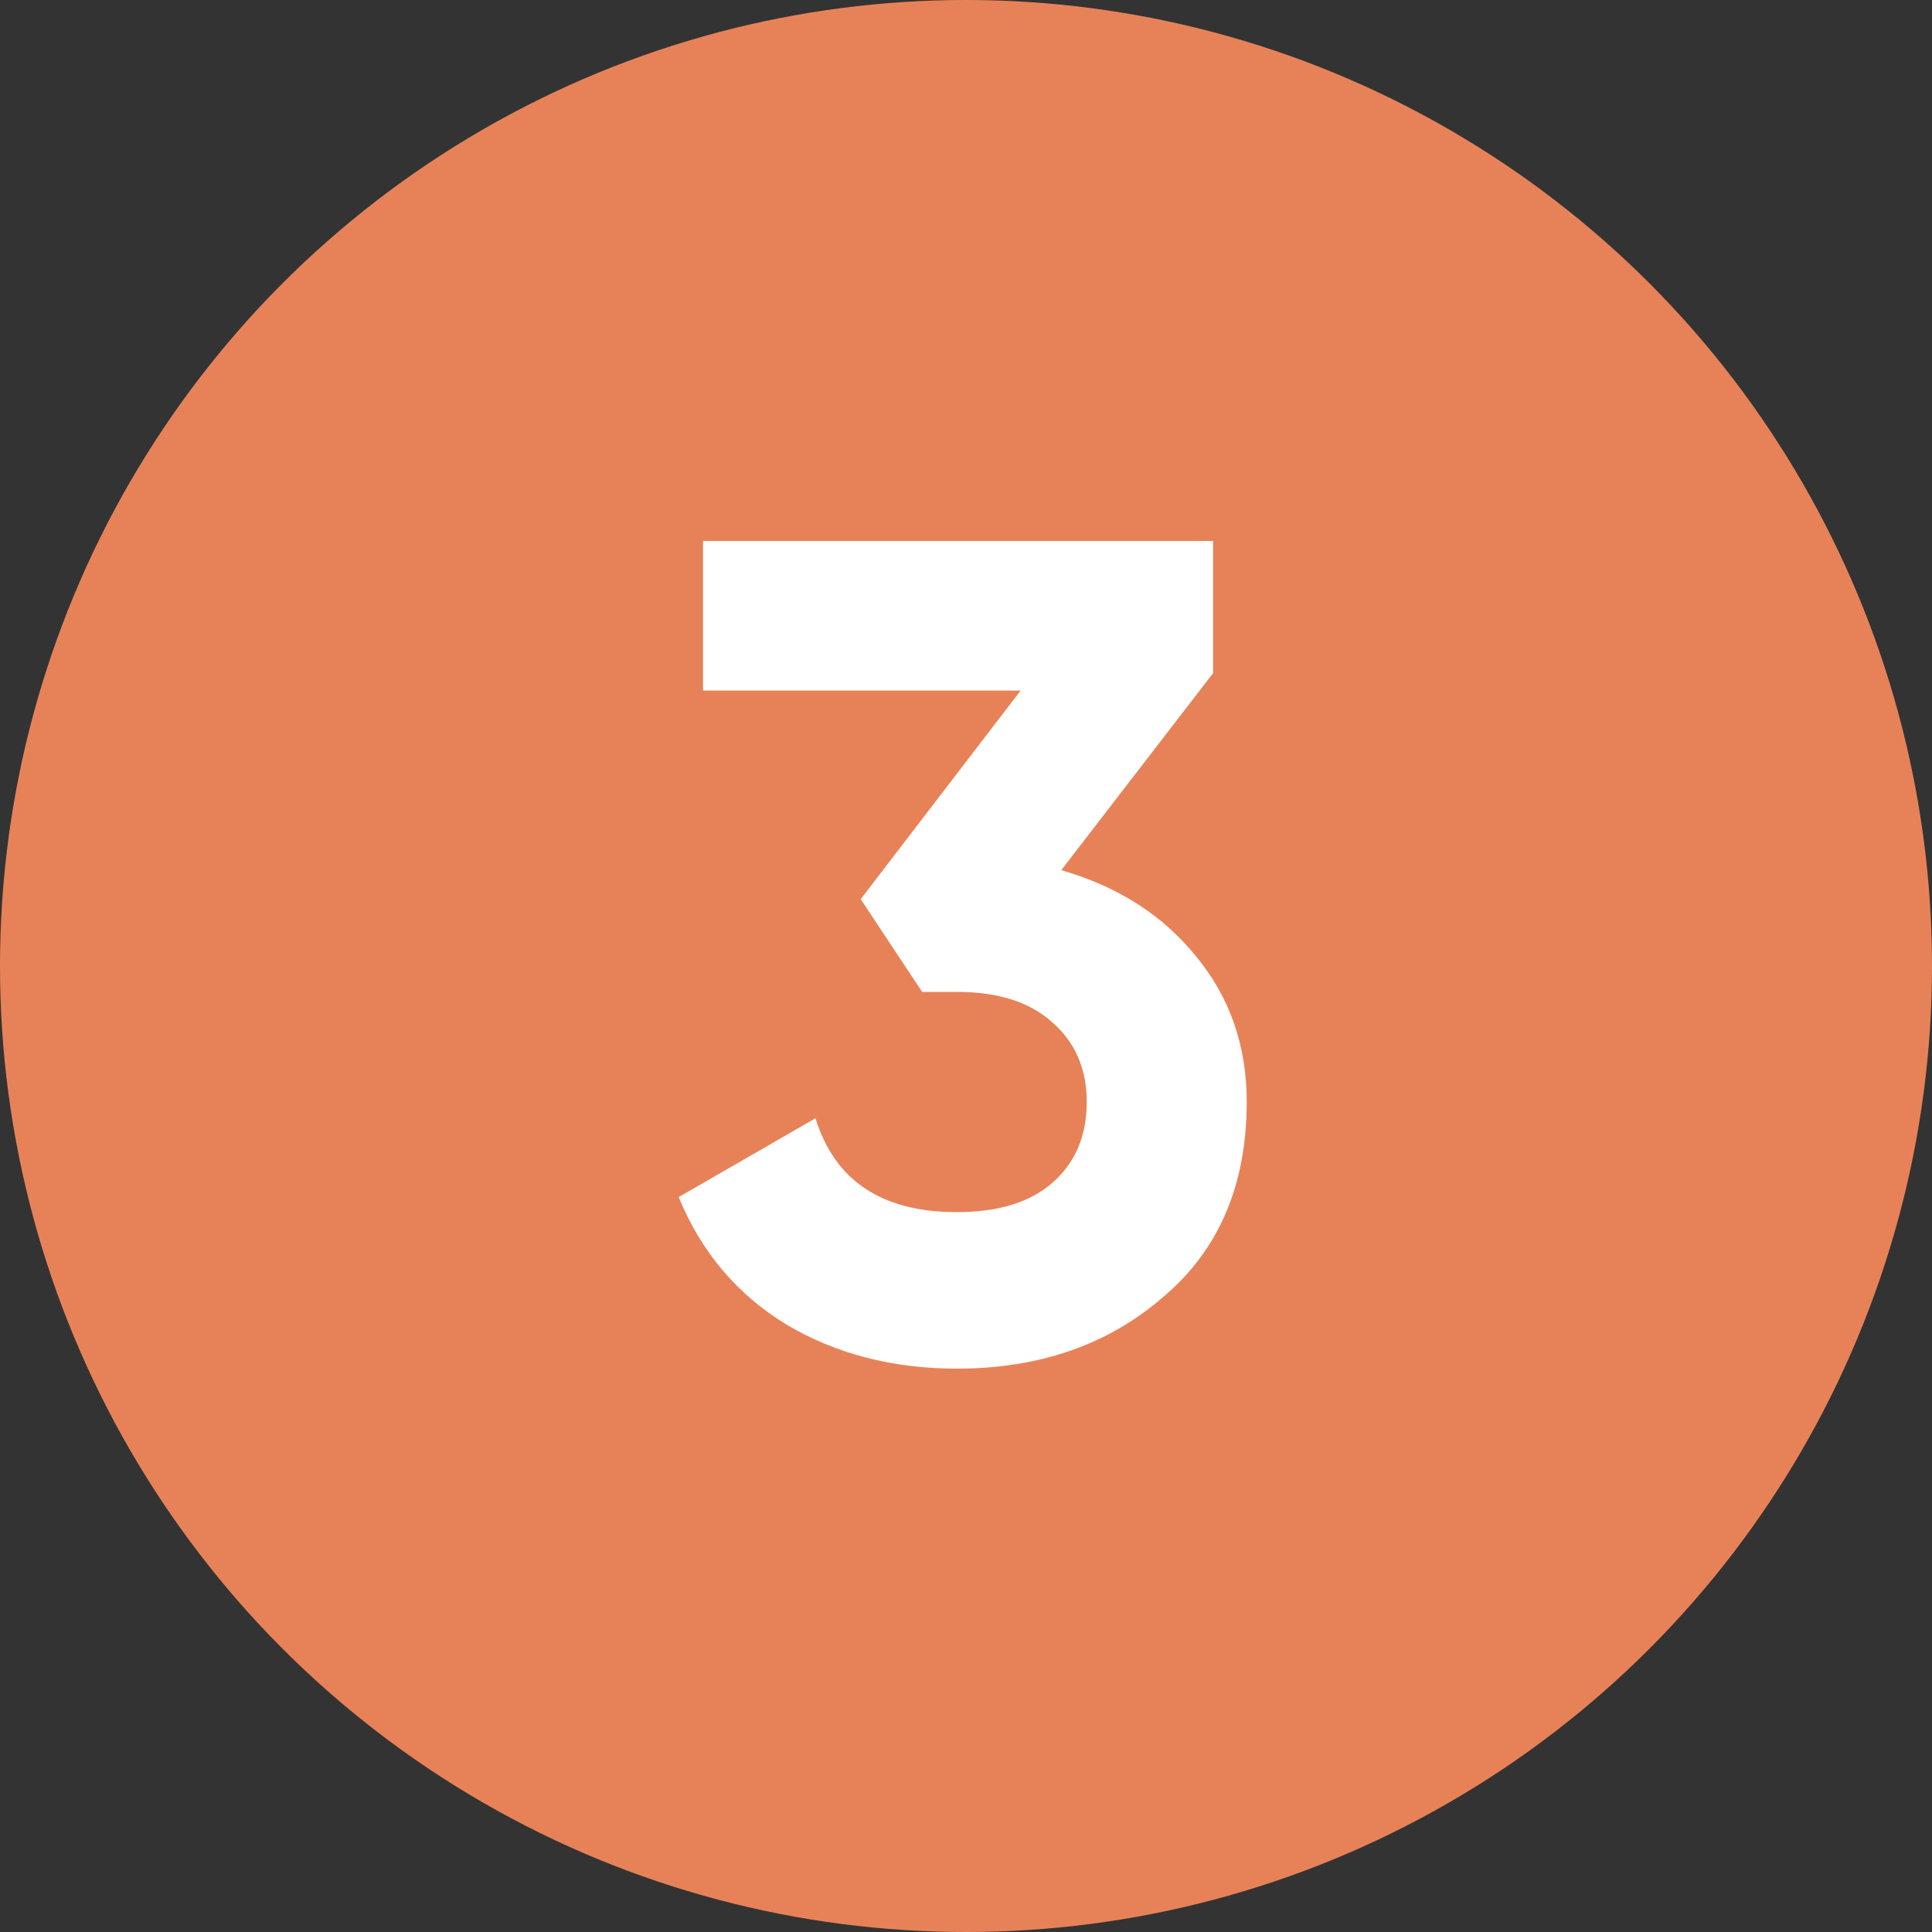
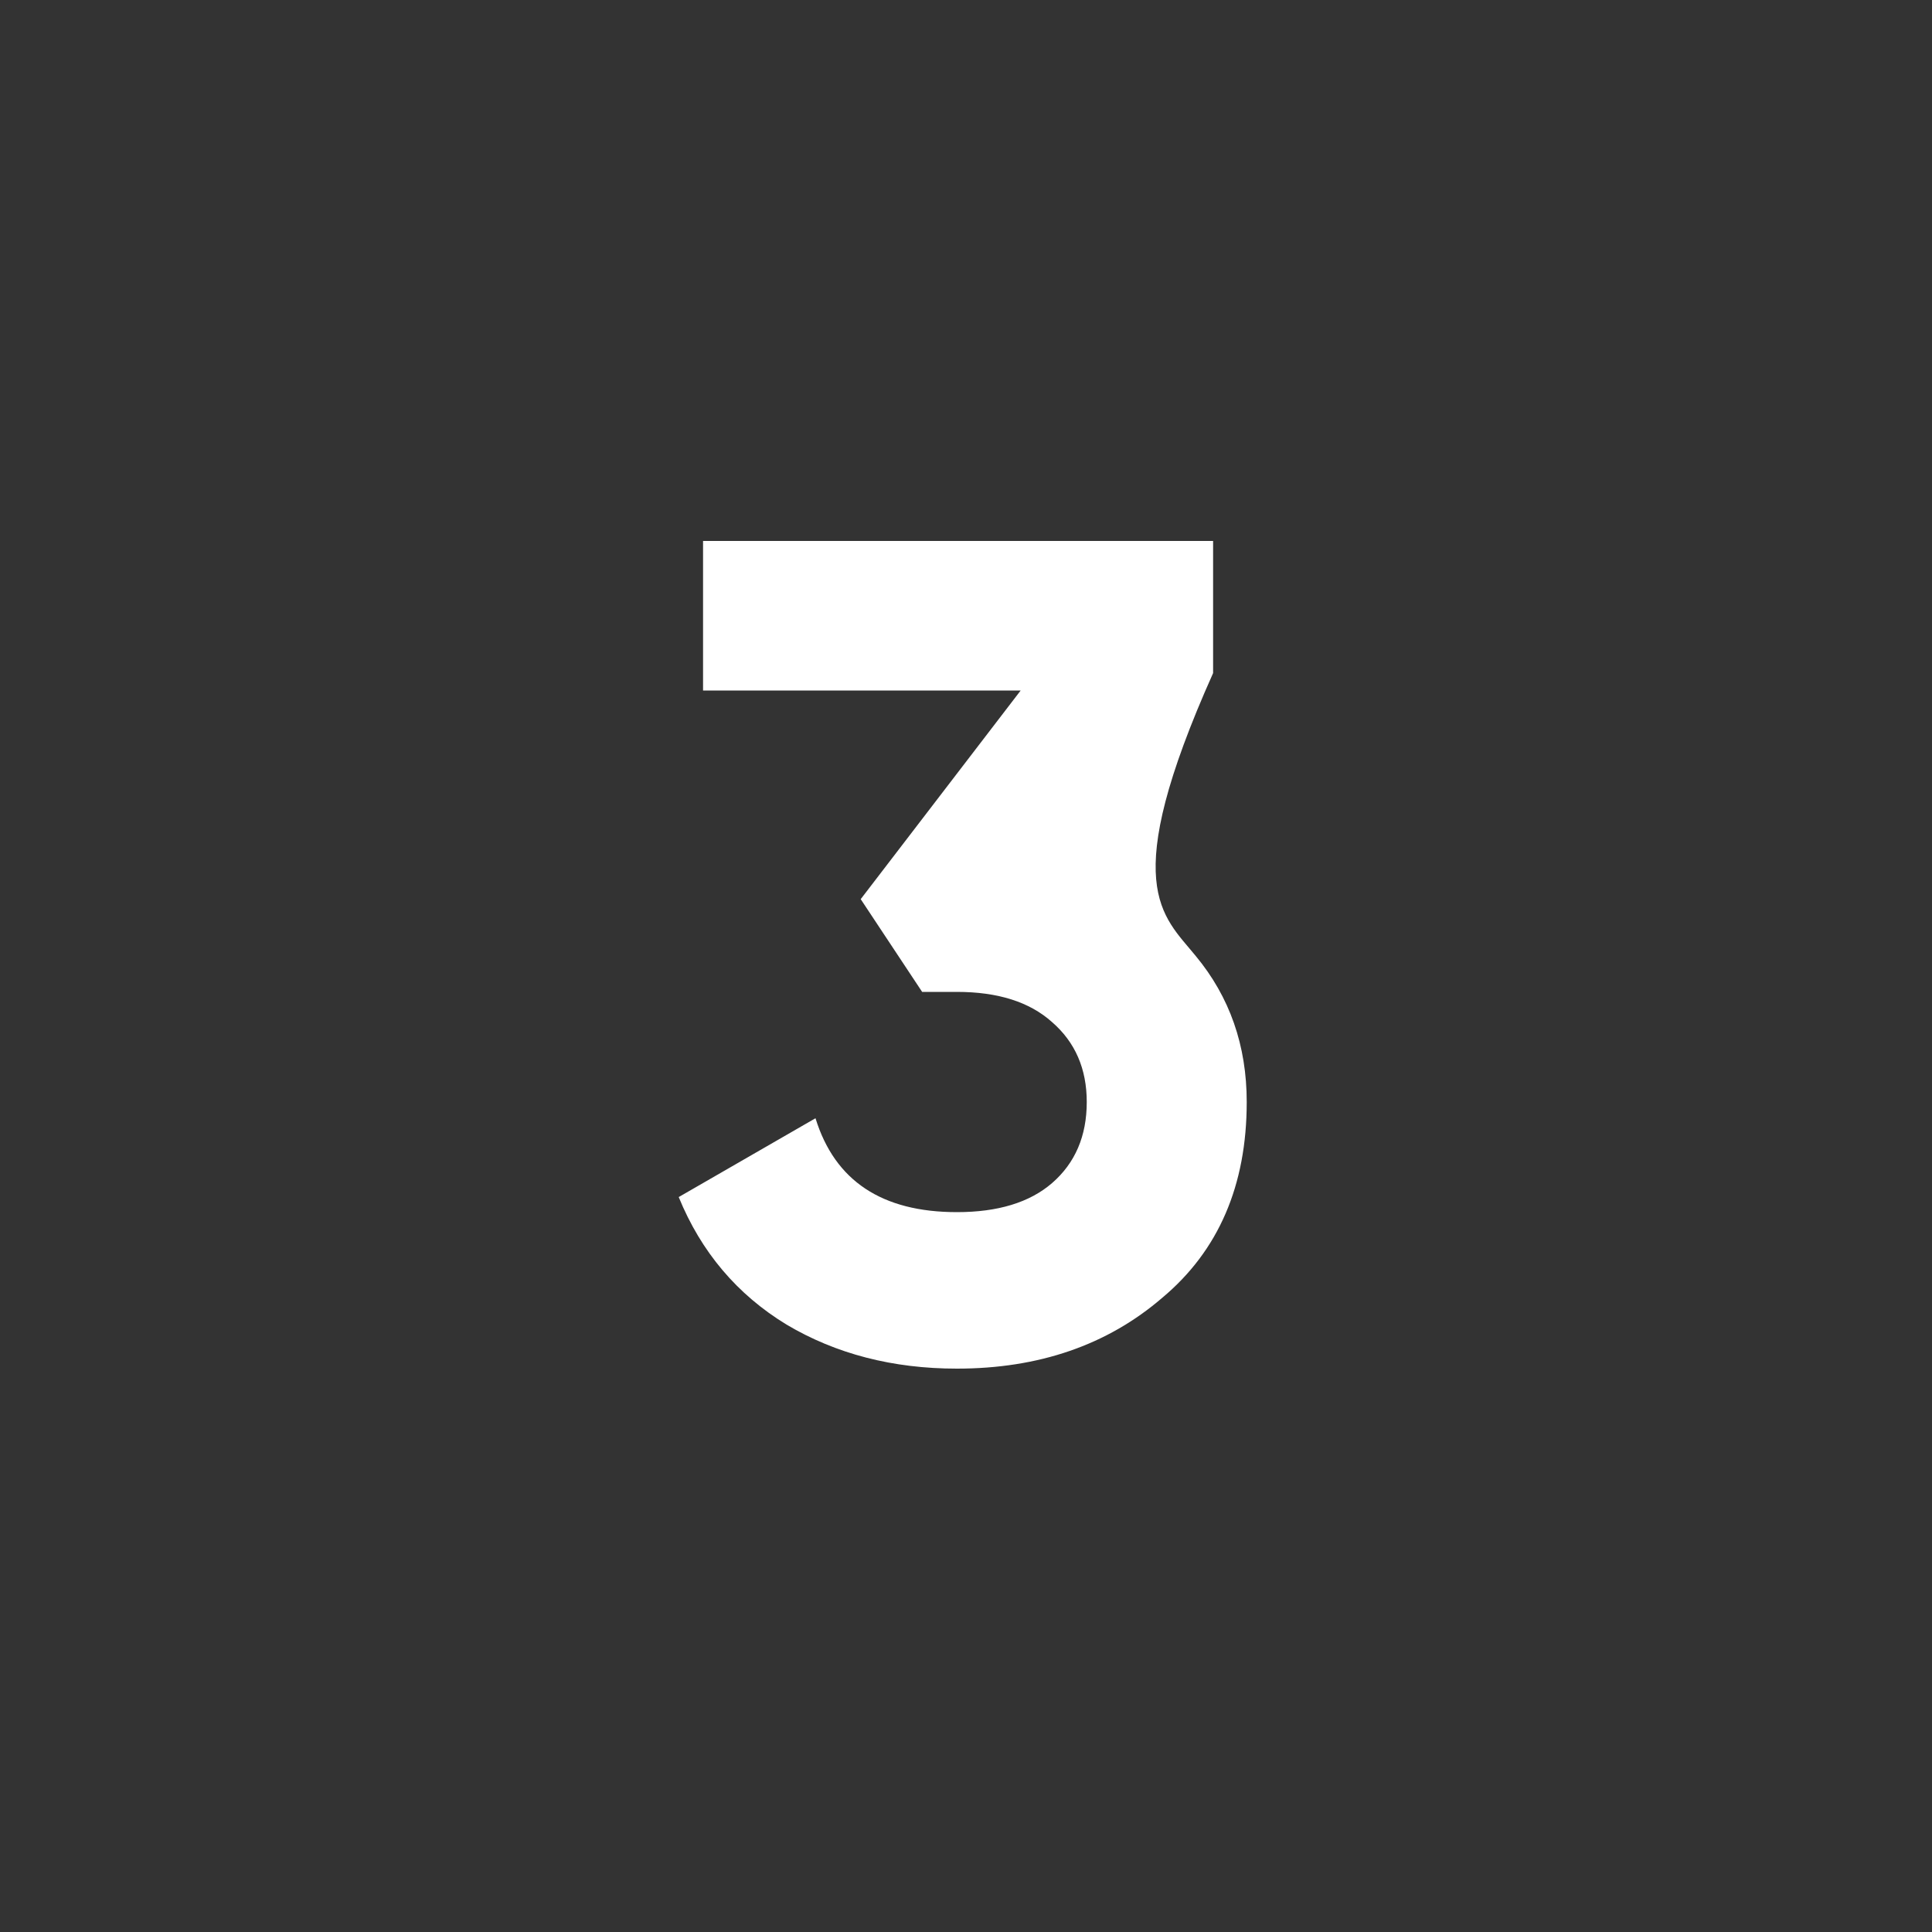
<svg xmlns="http://www.w3.org/2000/svg" width="40" height="40" viewBox="0 0 40 40" fill="none">
  <rect x="0" y="0" width="40" height="40" fill="#333333" stroke="none" />
-   <circle cx="20" cy="20" r="20" fill="#E78258" />
-   <path d="M25.116 13.936L21.972 18.016C23.14 18.352 24.068 18.944 24.756 19.792C25.46 20.64 25.812 21.648 25.812 22.816C25.812 24.544 25.228 25.896 24.06 26.872C22.924 27.848 21.508 28.336 19.812 28.336C18.484 28.336 17.308 28.032 16.284 27.424C15.26 26.8 14.516 25.92 14.052 24.784L16.884 23.152C17.284 24.448 18.26 25.096 19.812 25.096C20.66 25.096 21.316 24.896 21.78 24.496C22.26 24.08 22.5 23.52 22.5 22.816C22.5 22.128 22.26 21.576 21.78 21.16C21.316 20.744 20.66 20.536 19.812 20.536H19.092L17.82 18.616L21.132 14.296H14.556V11.2H25.116V13.936Z" fill="white" />
+   <path d="M25.116 13.936C23.14 18.352 24.068 18.944 24.756 19.792C25.46 20.64 25.812 21.648 25.812 22.816C25.812 24.544 25.228 25.896 24.06 26.872C22.924 27.848 21.508 28.336 19.812 28.336C18.484 28.336 17.308 28.032 16.284 27.424C15.26 26.8 14.516 25.92 14.052 24.784L16.884 23.152C17.284 24.448 18.26 25.096 19.812 25.096C20.66 25.096 21.316 24.896 21.78 24.496C22.26 24.08 22.5 23.52 22.5 22.816C22.5 22.128 22.26 21.576 21.78 21.16C21.316 20.744 20.66 20.536 19.812 20.536H19.092L17.82 18.616L21.132 14.296H14.556V11.2H25.116V13.936Z" fill="white" />
</svg>